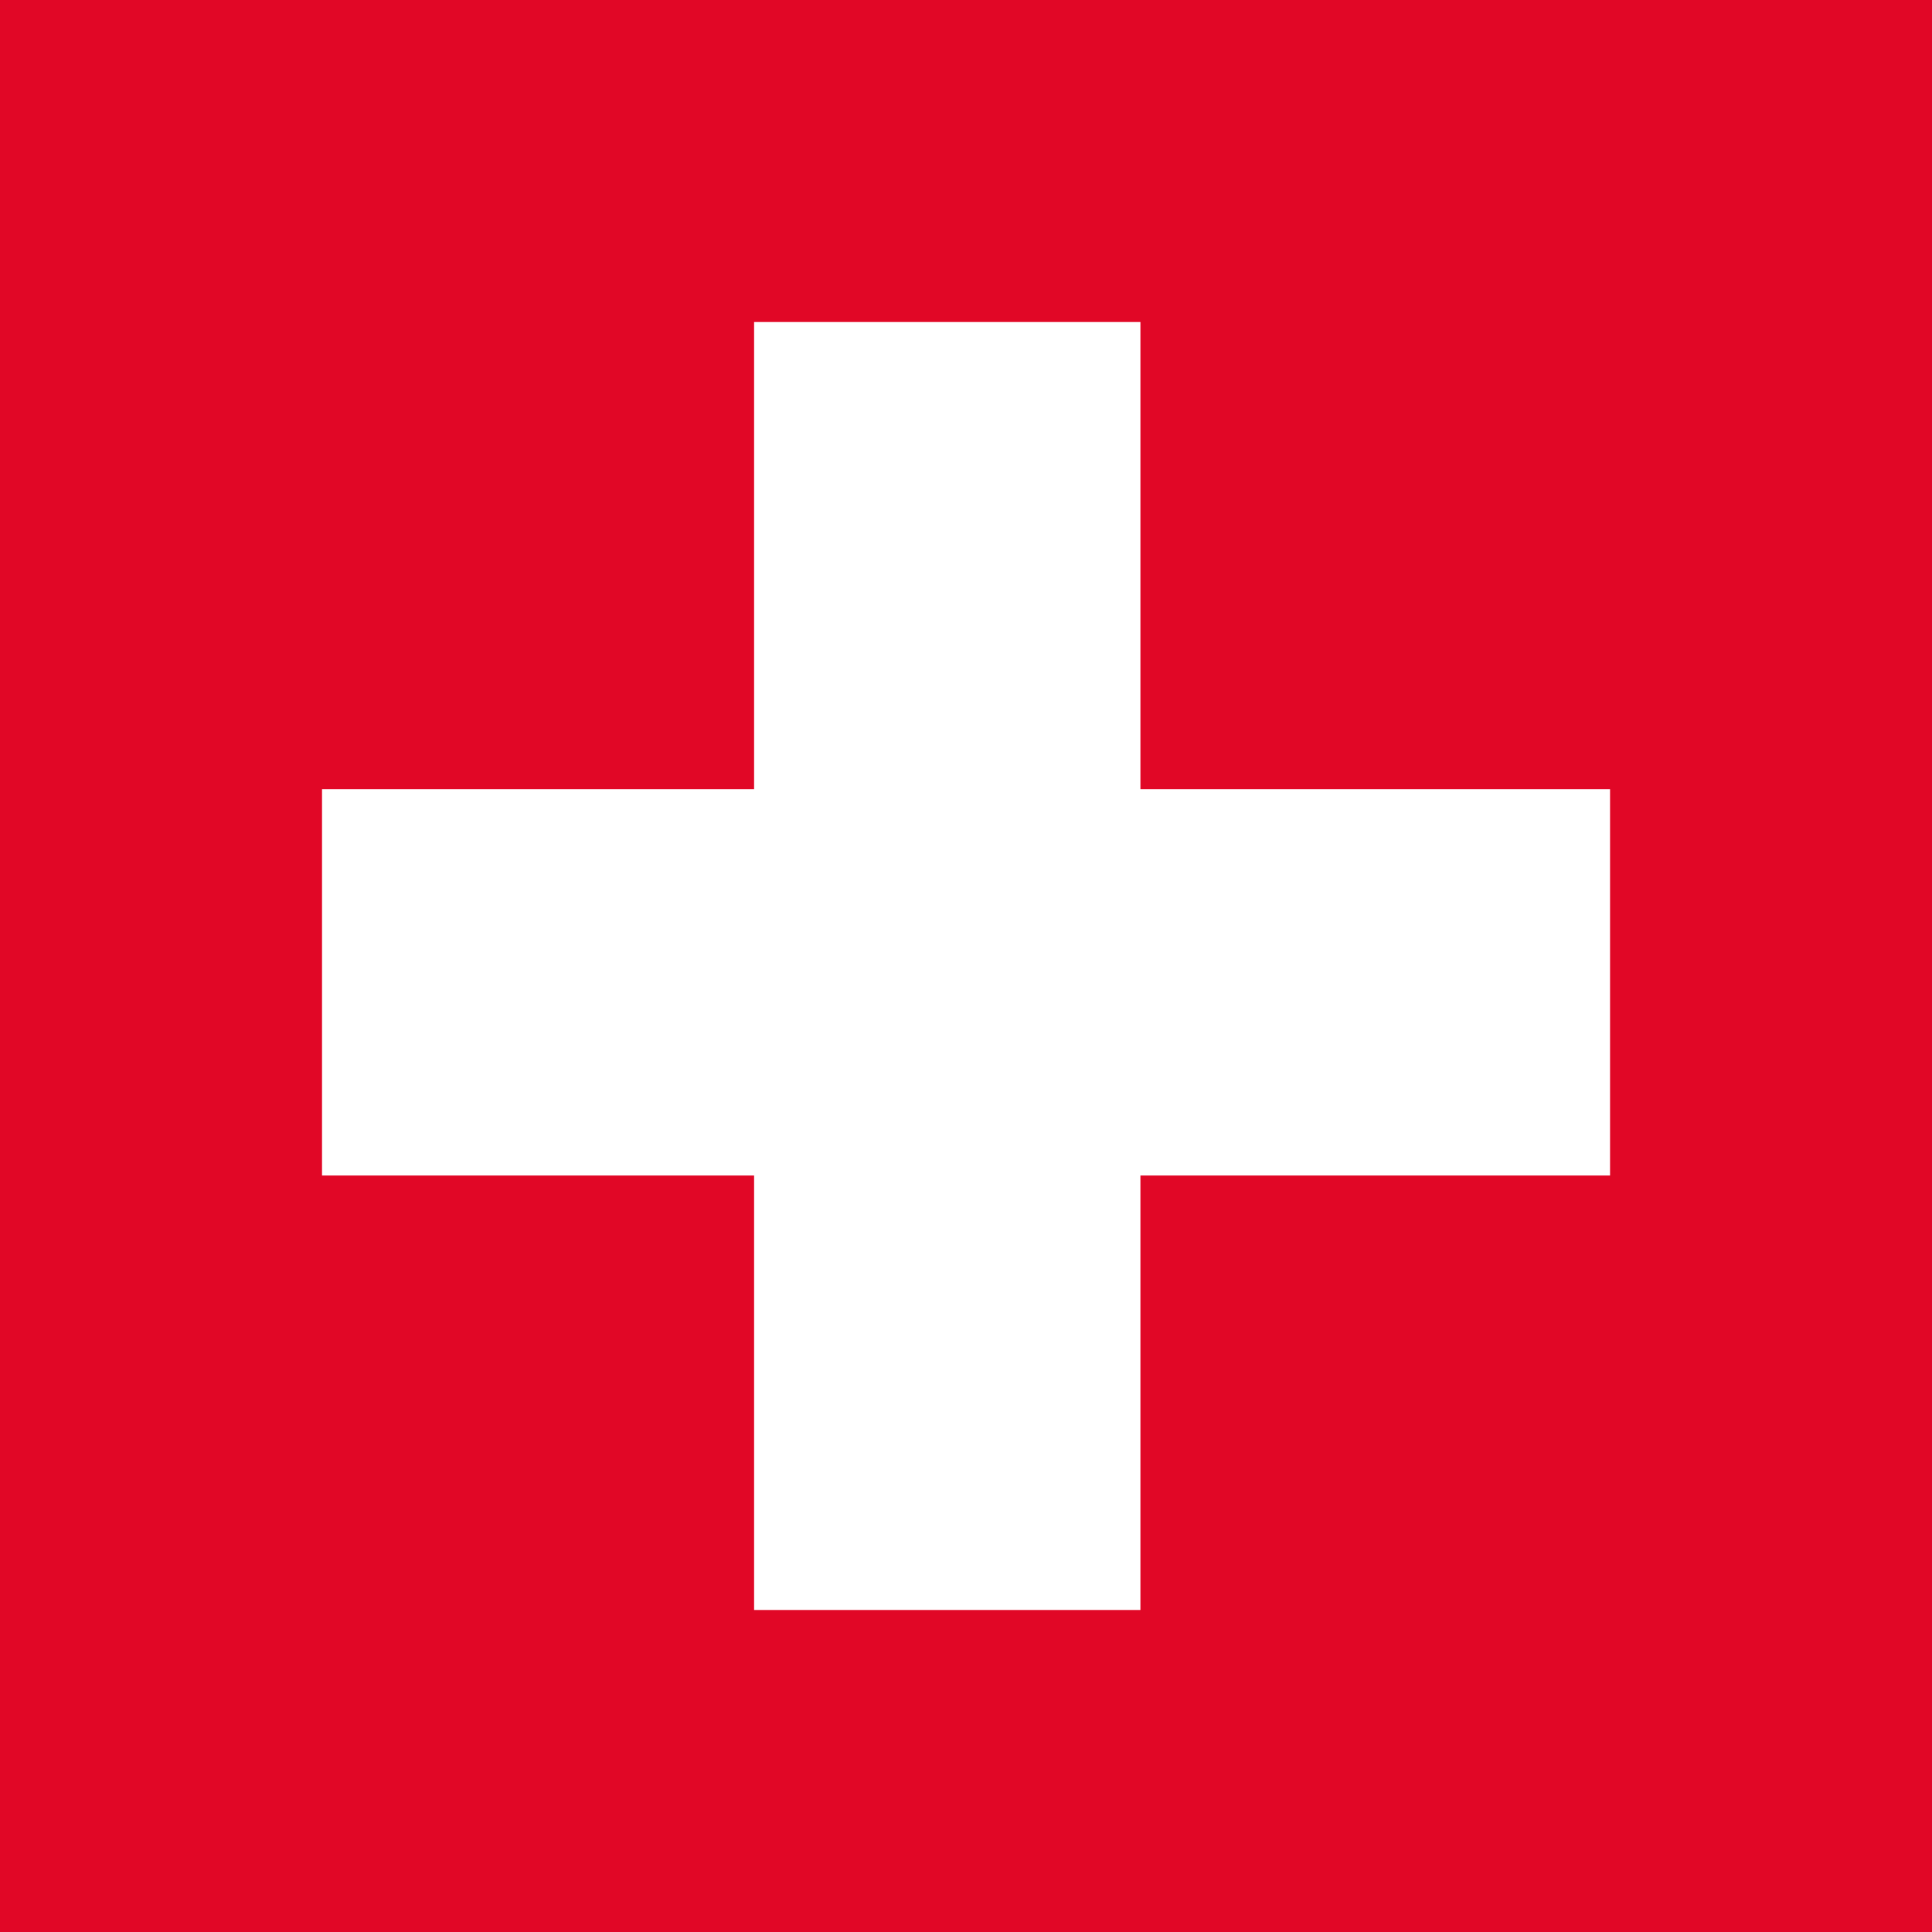
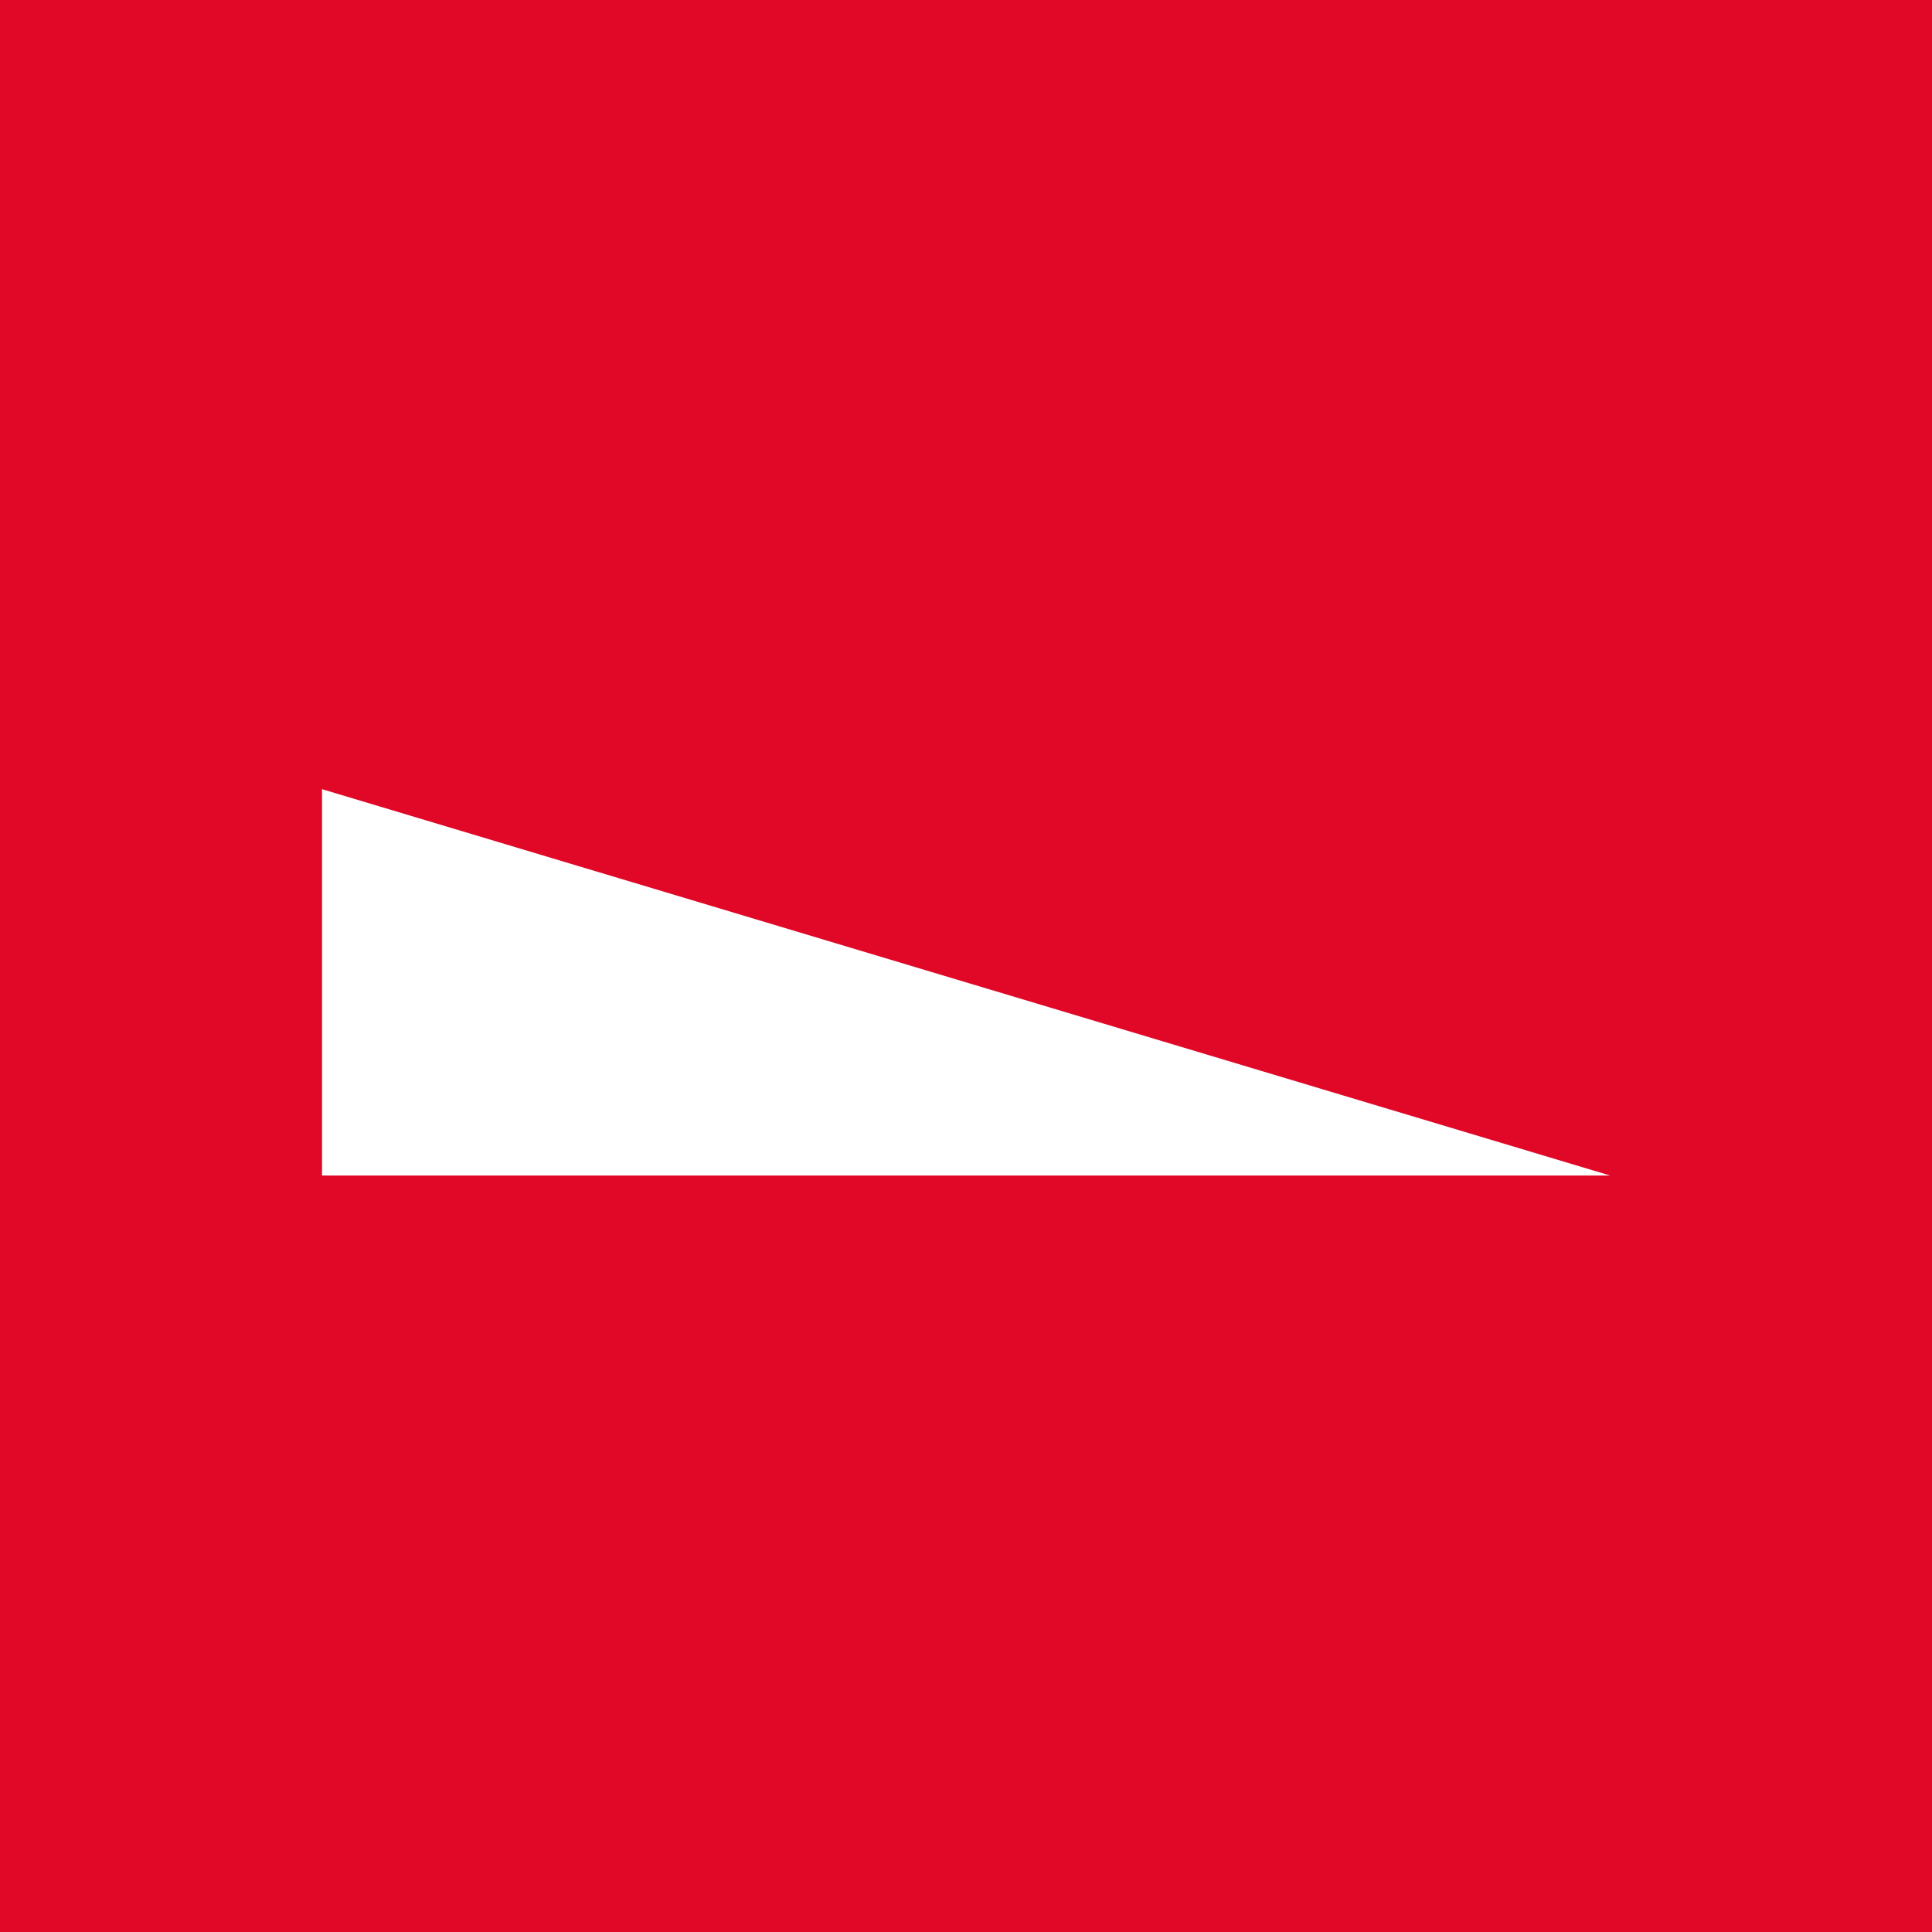
<svg xmlns="http://www.w3.org/2000/svg" width="25" height="25" viewBox="0 0 25 25" fill="none">
  <rect x="0" y="0" width="25" height="25" fill="#333333" stroke="none" />
  <g id="Swiss Cross">
    <path id="Vector" d="M25 25L25 0L0 2.98122e-07L2.98122e-07 25L25 25Z" fill="#E10726" />
    <g id="Group">
-       <path id="Vector_2" d="M20.834 15.211L20.834 10.212L4.167 10.212L4.167 15.211L20.834 15.211Z" fill="white" />
-       <path id="Vector_3" d="M14.757 20.833L14.757 4.167L9.758 4.167L9.758 20.833L14.757 20.833Z" fill="white" />
+       <path id="Vector_2" d="M20.834 15.211L4.167 10.212L4.167 15.211L20.834 15.211Z" fill="white" />
    </g>
  </g>
</svg>